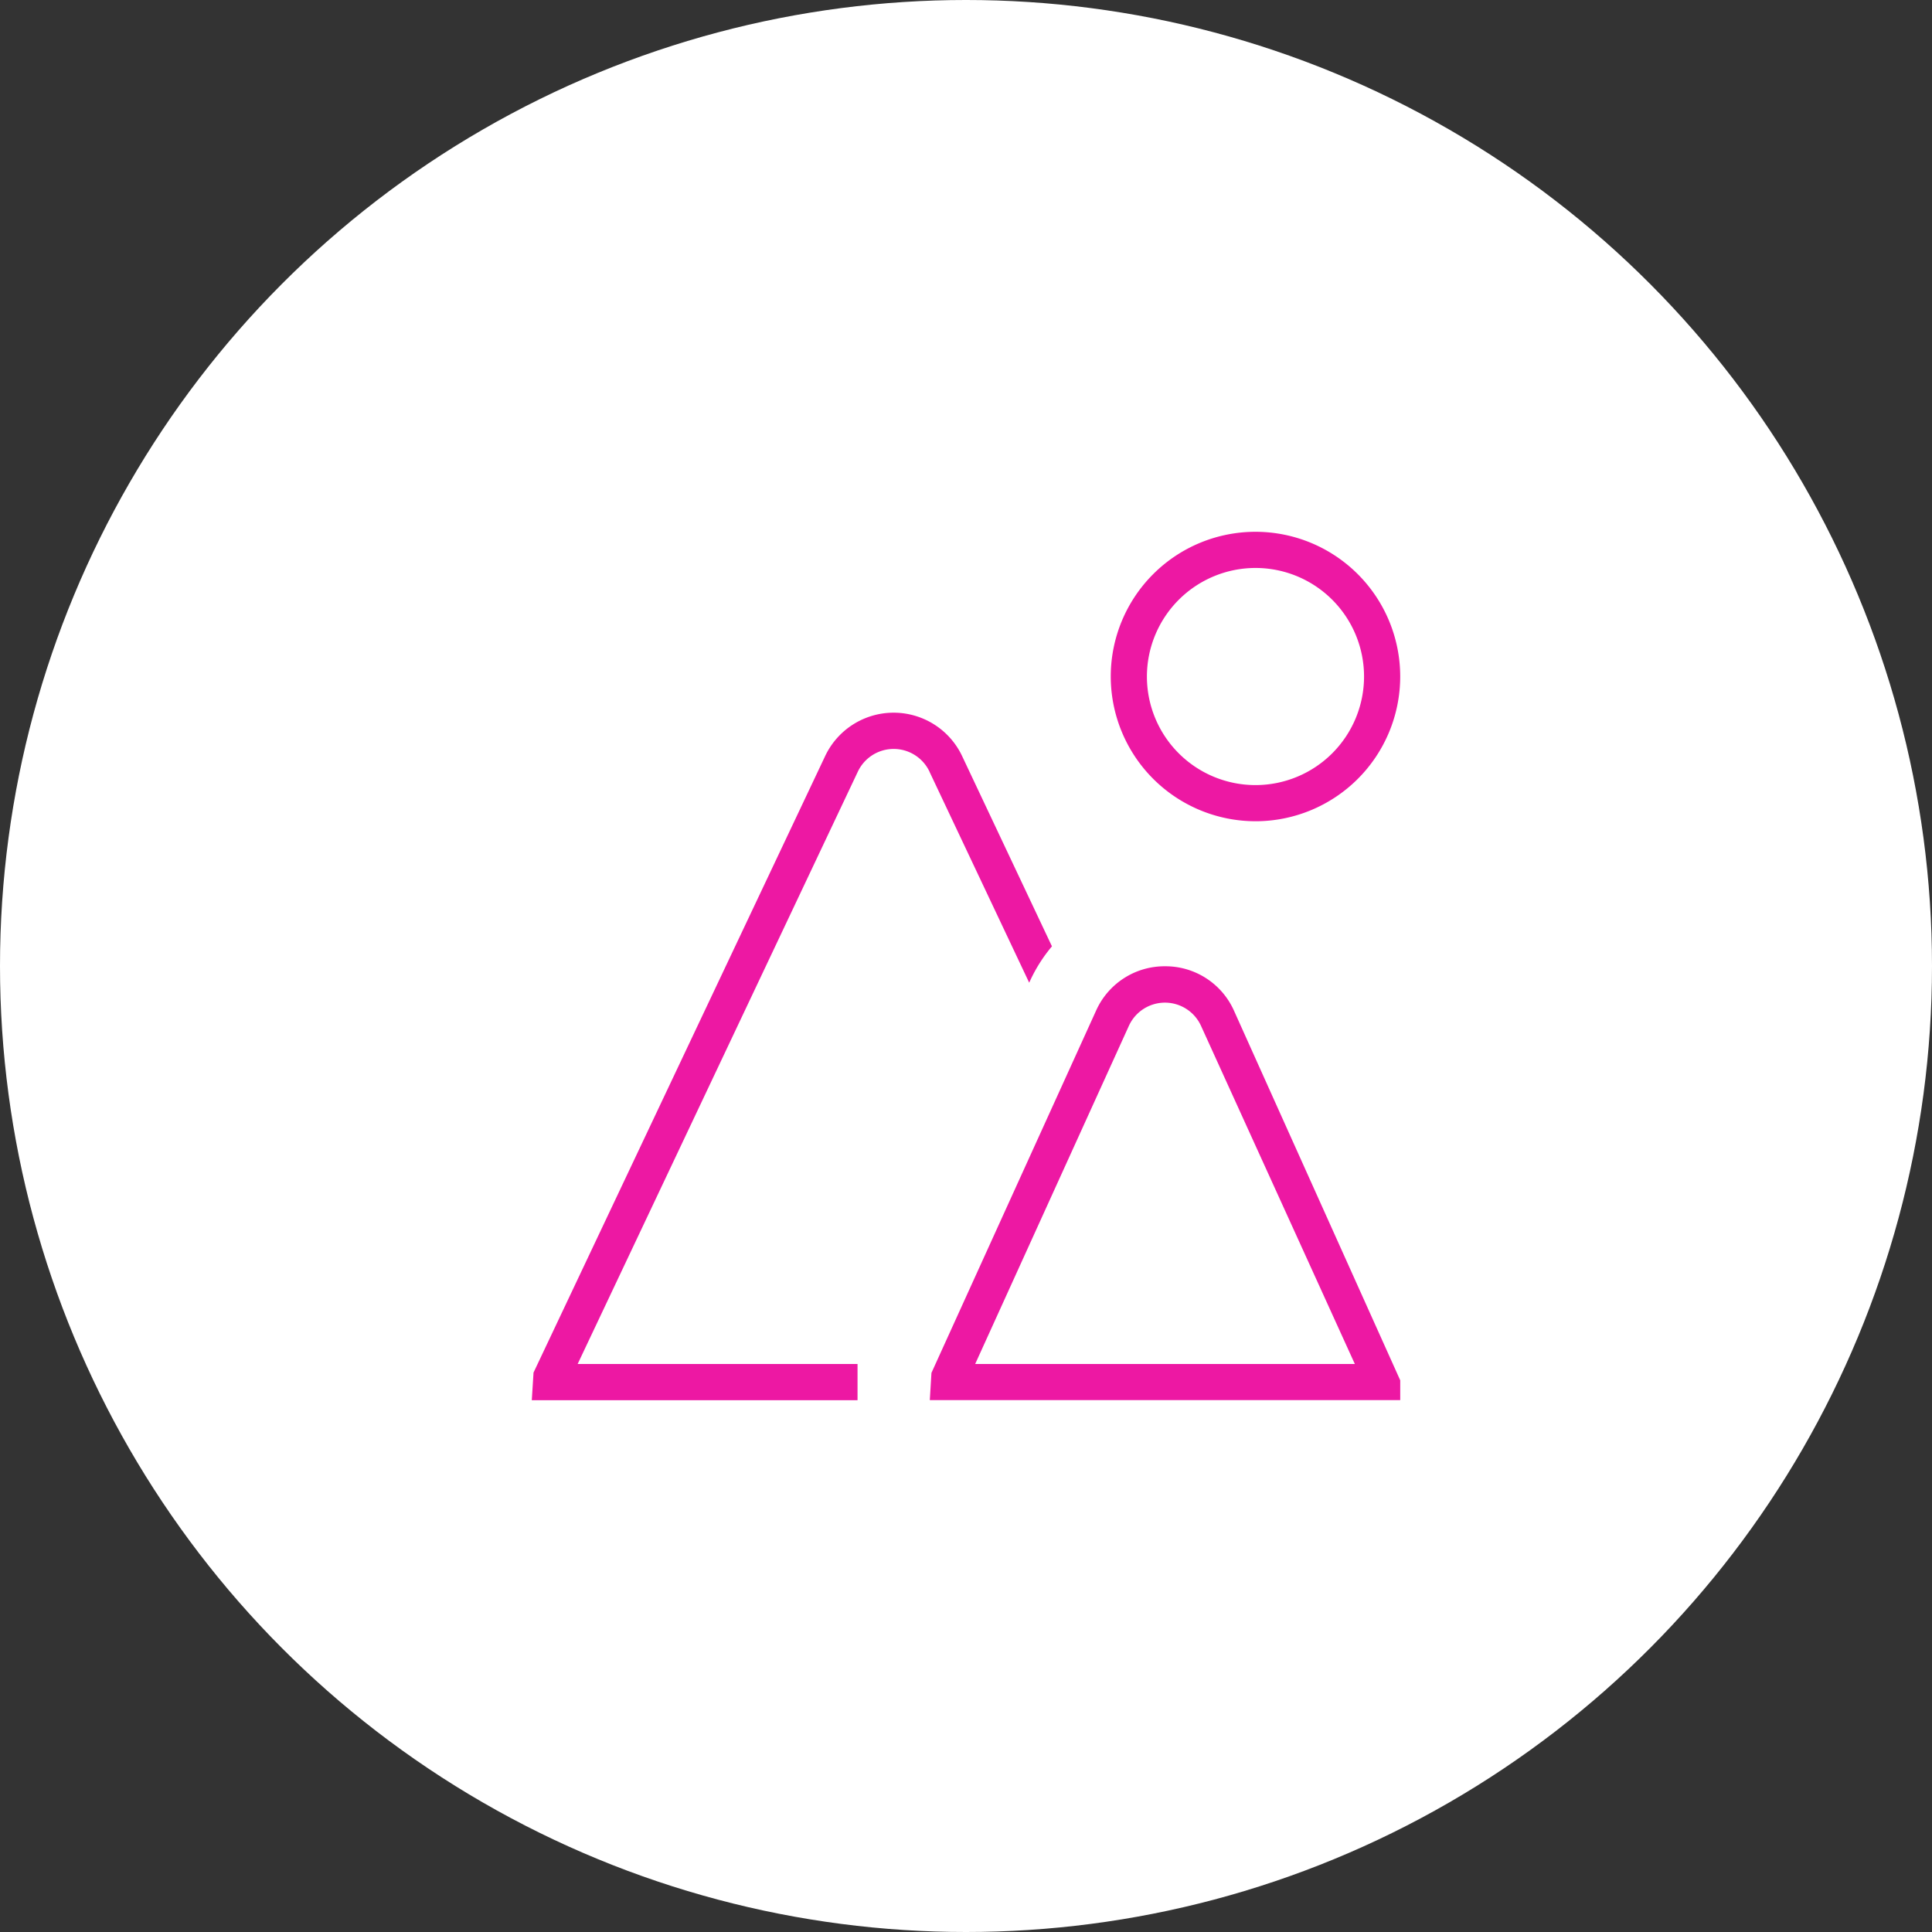
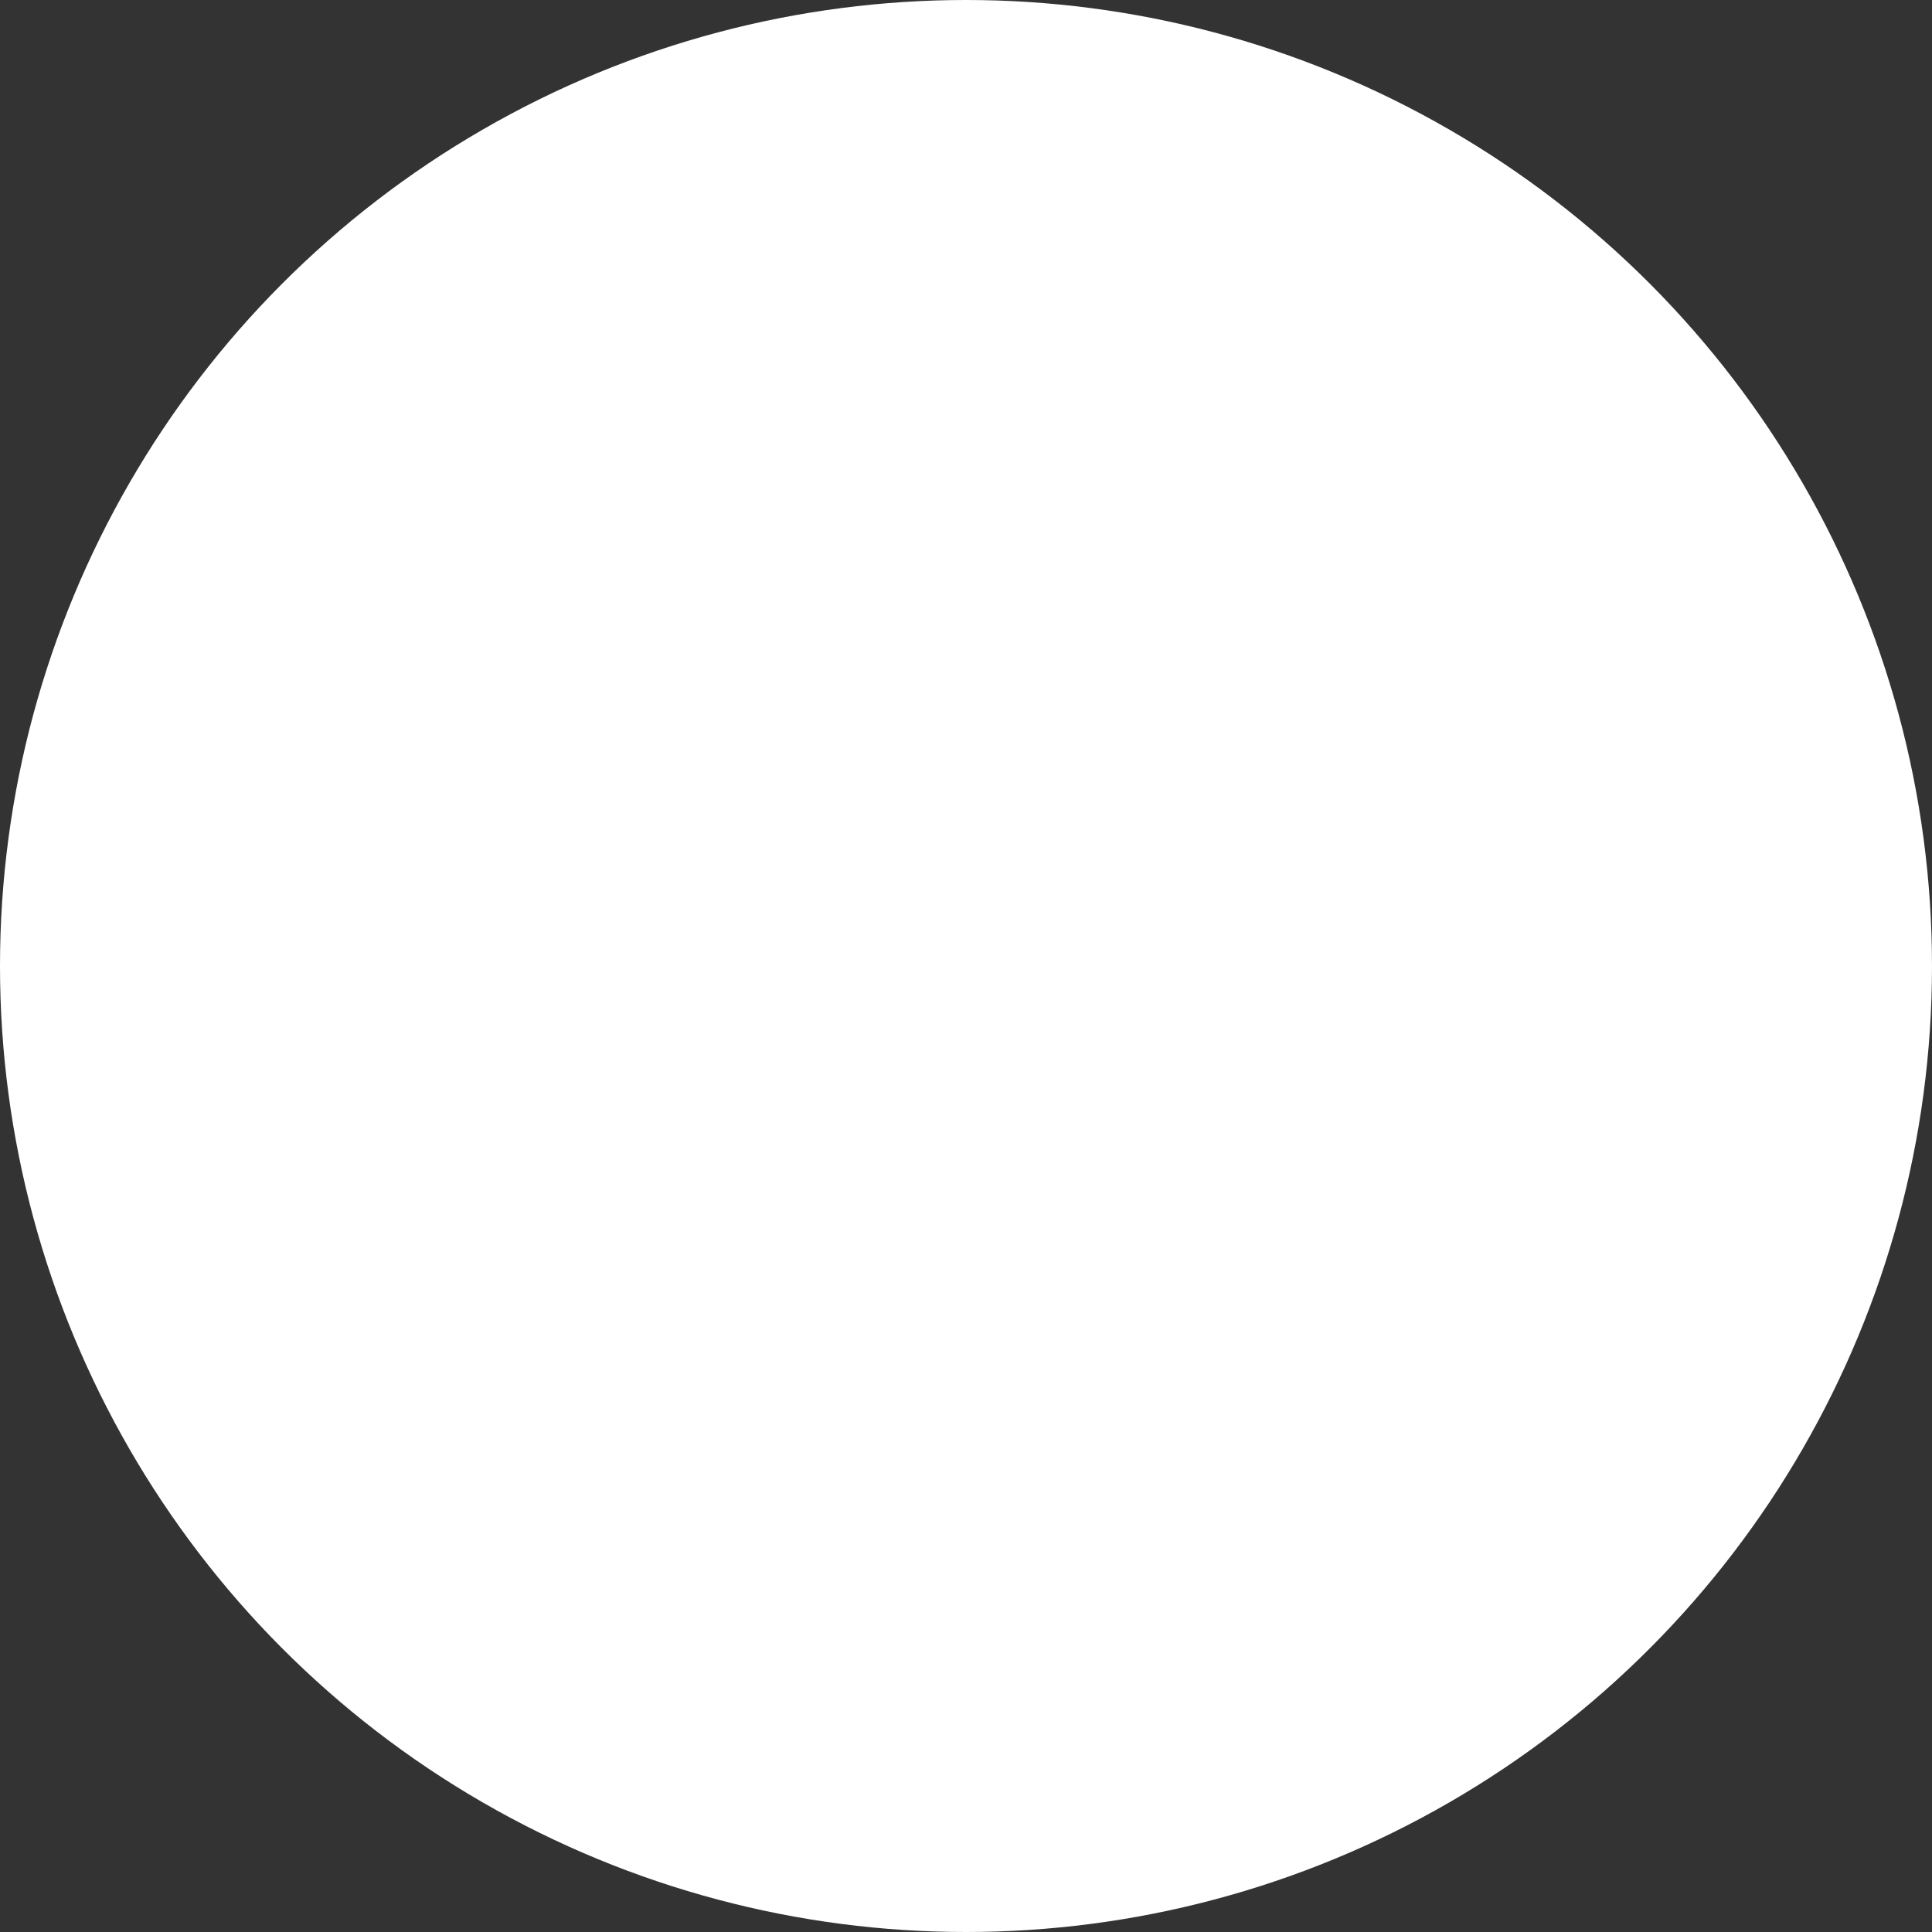
<svg xmlns="http://www.w3.org/2000/svg" width="78" height="78" viewBox="0 0 78 78">
  <rect x="0" y="0" width="78" height="78" fill="#333333" stroke="none" />
  <g id="Groupe_84" data-name="Groupe 84" transform="translate(-997 -1309.885)">
    <circle id="Ellipse_3" data-name="Ellipse 3" cx="39" cy="39" r="39" transform="translate(997 1309.885)" fill="#fff" />
-     <path id="montagnes_1_" data-name="montagnes (1)" d="M29.217,11.687a5.843,5.843,0,1,0-5.843-5.843A5.849,5.849,0,0,0,29.217,11.687Zm0-10.226a4.383,4.383,0,1,1-4.383,4.383A4.388,4.388,0,0,1,29.217,1.461ZM25.565,17.542a3.028,3.028,0,0,0-2.78,1.784l-6.65,14.632-.066,1.1H35.061v-.8L28.344,19.323A3.029,3.029,0,0,0,25.565,17.542ZM17.9,33.6l6.212-13.666a1.6,1.6,0,0,1,2.9,0L33.229,33.6H17.9ZM16.064,9.7A1.6,1.6,0,0,0,13.156,9.7L1.851,33.6h11.3v1.461H0l.07-1.115L11.833,9.078a3.058,3.058,0,0,1,5.554.007L21,16.737a6.171,6.171,0,0,0-.878,1.379l-.041.089L16.062,9.7Z" transform="translate(1018.47 1331.354)" fill="#ed18a3" />
  </g>
</svg>